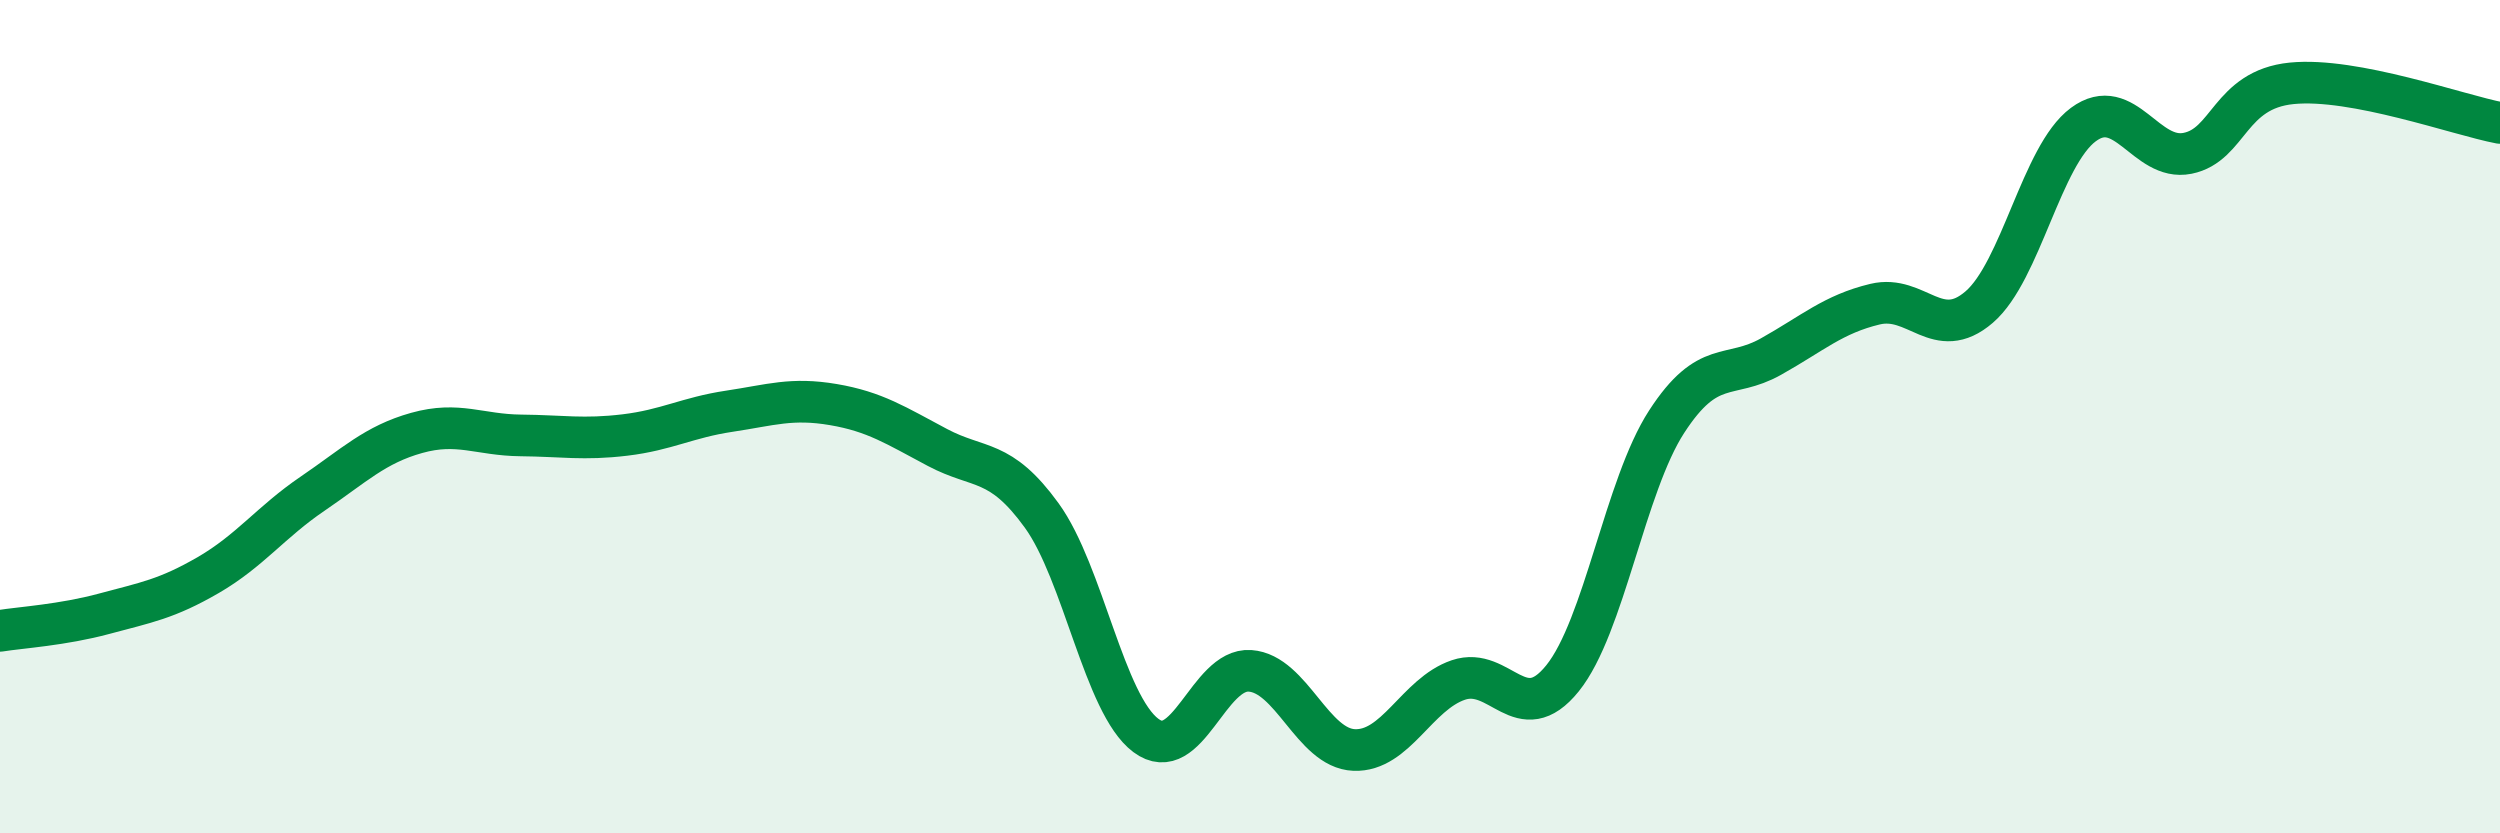
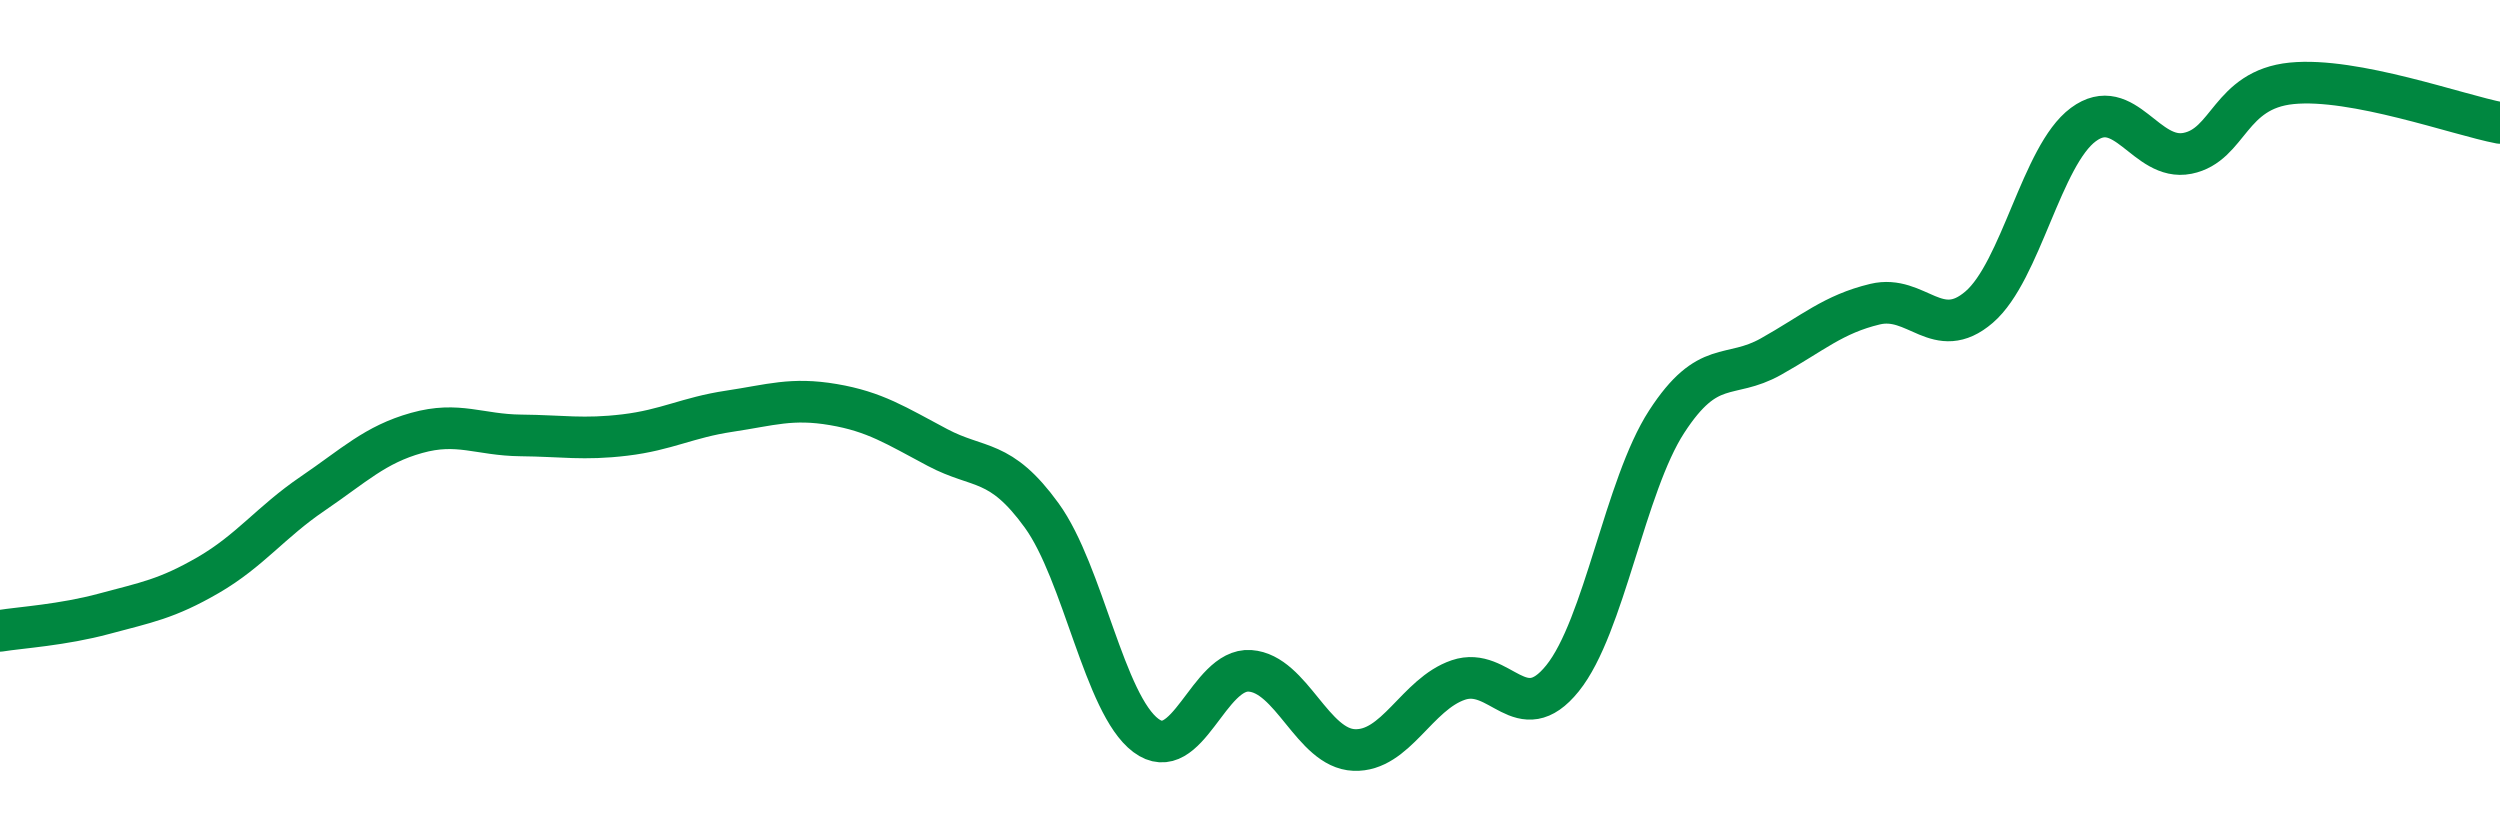
<svg xmlns="http://www.w3.org/2000/svg" width="60" height="20" viewBox="0 0 60 20">
-   <path d="M 0,15.14 C 0.5,15.06 1.5,15 2.5,14.73 C 3.5,14.46 4,14.38 5,13.8 C 6,13.22 6.5,12.53 7.5,11.85 C 8.5,11.17 9,10.67 10,10.39 C 11,10.11 11.5,10.44 12.5,10.45 C 13.5,10.46 14,10.56 15,10.44 C 16,10.32 16.5,10.02 17.5,9.87 C 18.5,9.72 19,9.54 20,9.71 C 21,9.88 21.5,10.21 22.5,10.74 C 23.5,11.27 24,10.99 25,12.37 C 26,13.75 26.5,16.9 27.5,17.65 C 28.5,18.4 29,16.03 30,16.1 C 31,16.17 31.5,17.96 32.5,18 C 33.5,18.04 34,16.66 35,16.32 C 36,15.98 36.5,17.52 37.5,16.28 C 38.5,15.04 39,11.66 40,10.12 C 41,8.58 41.5,9.12 42.5,8.56 C 43.5,8 44,7.54 45,7.3 C 46,7.06 46.5,8.23 47.5,7.37 C 48.5,6.51 49,3.73 50,2.99 C 51,2.25 51.5,3.88 52.5,3.68 C 53.5,3.48 53.5,2.15 55,2 C 56.5,1.85 59,2.76 60,2.95L60 20L0 20Z" fill="#008740" opacity="0.1" stroke-linecap="round" stroke-linejoin="round" />
  <path d="M 0,15.14 C 0.5,15.06 1.5,15 2.5,14.73 C 3.5,14.46 4,14.38 5,13.8 C 6,13.22 6.5,12.53 7.5,11.85 C 8.5,11.17 9,10.67 10,10.39 C 11,10.11 11.5,10.44 12.5,10.45 C 13.5,10.46 14,10.56 15,10.44 C 16,10.32 16.5,10.02 17.5,9.87 C 18.5,9.72 19,9.54 20,9.71 C 21,9.88 21.5,10.21 22.5,10.74 C 23.5,11.27 24,10.99 25,12.37 C 26,13.75 26.5,16.9 27.5,17.65 C 28.5,18.4 29,16.03 30,16.1 C 31,16.17 31.5,17.96 32.5,18 C 33.5,18.04 34,16.66 35,16.32 C 36,15.98 36.5,17.52 37.5,16.28 C 38.5,15.04 39,11.66 40,10.12 C 41,8.58 41.5,9.12 42.5,8.56 C 43.5,8 44,7.54 45,7.3 C 46,7.06 46.5,8.23 47.5,7.37 C 48.5,6.51 49,3.73 50,2.99 C 51,2.25 51.5,3.88 52.5,3.68 C 53.5,3.48 53.5,2.15 55,2 C 56.5,1.85 59,2.76 60,2.95" stroke="#008740" stroke-width="1" fill="none" stroke-linecap="round" stroke-linejoin="round" />
</svg>